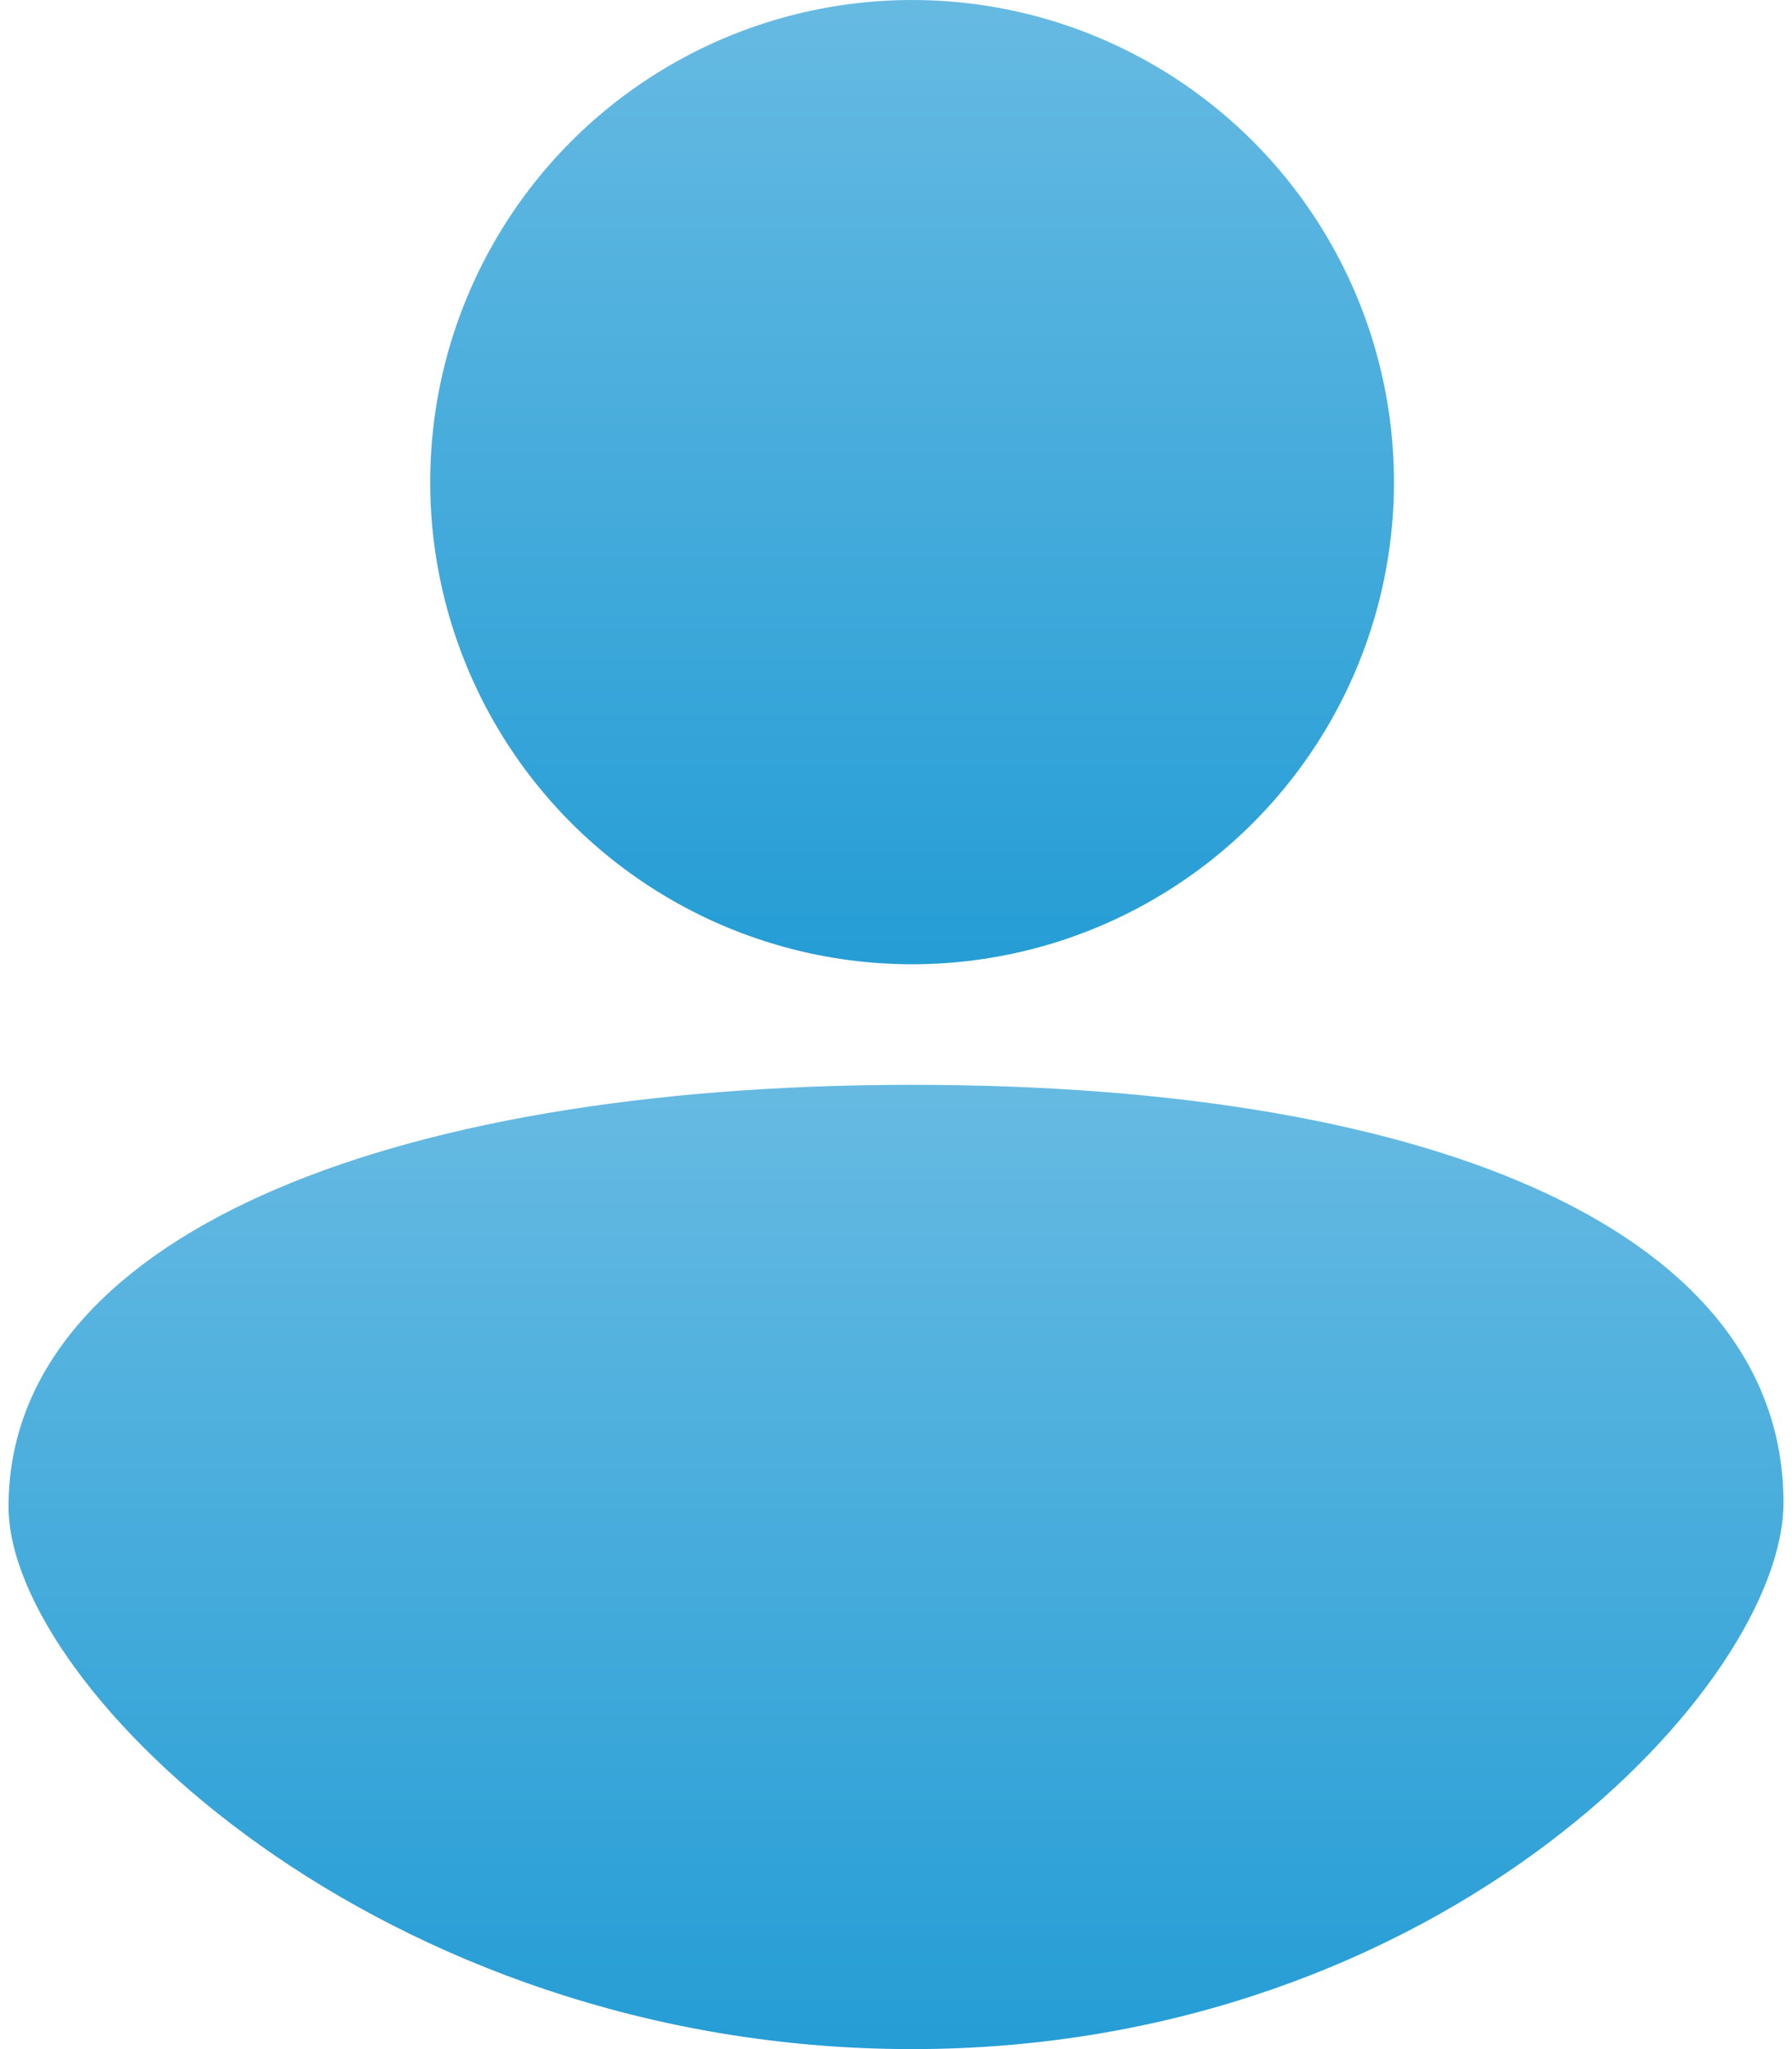
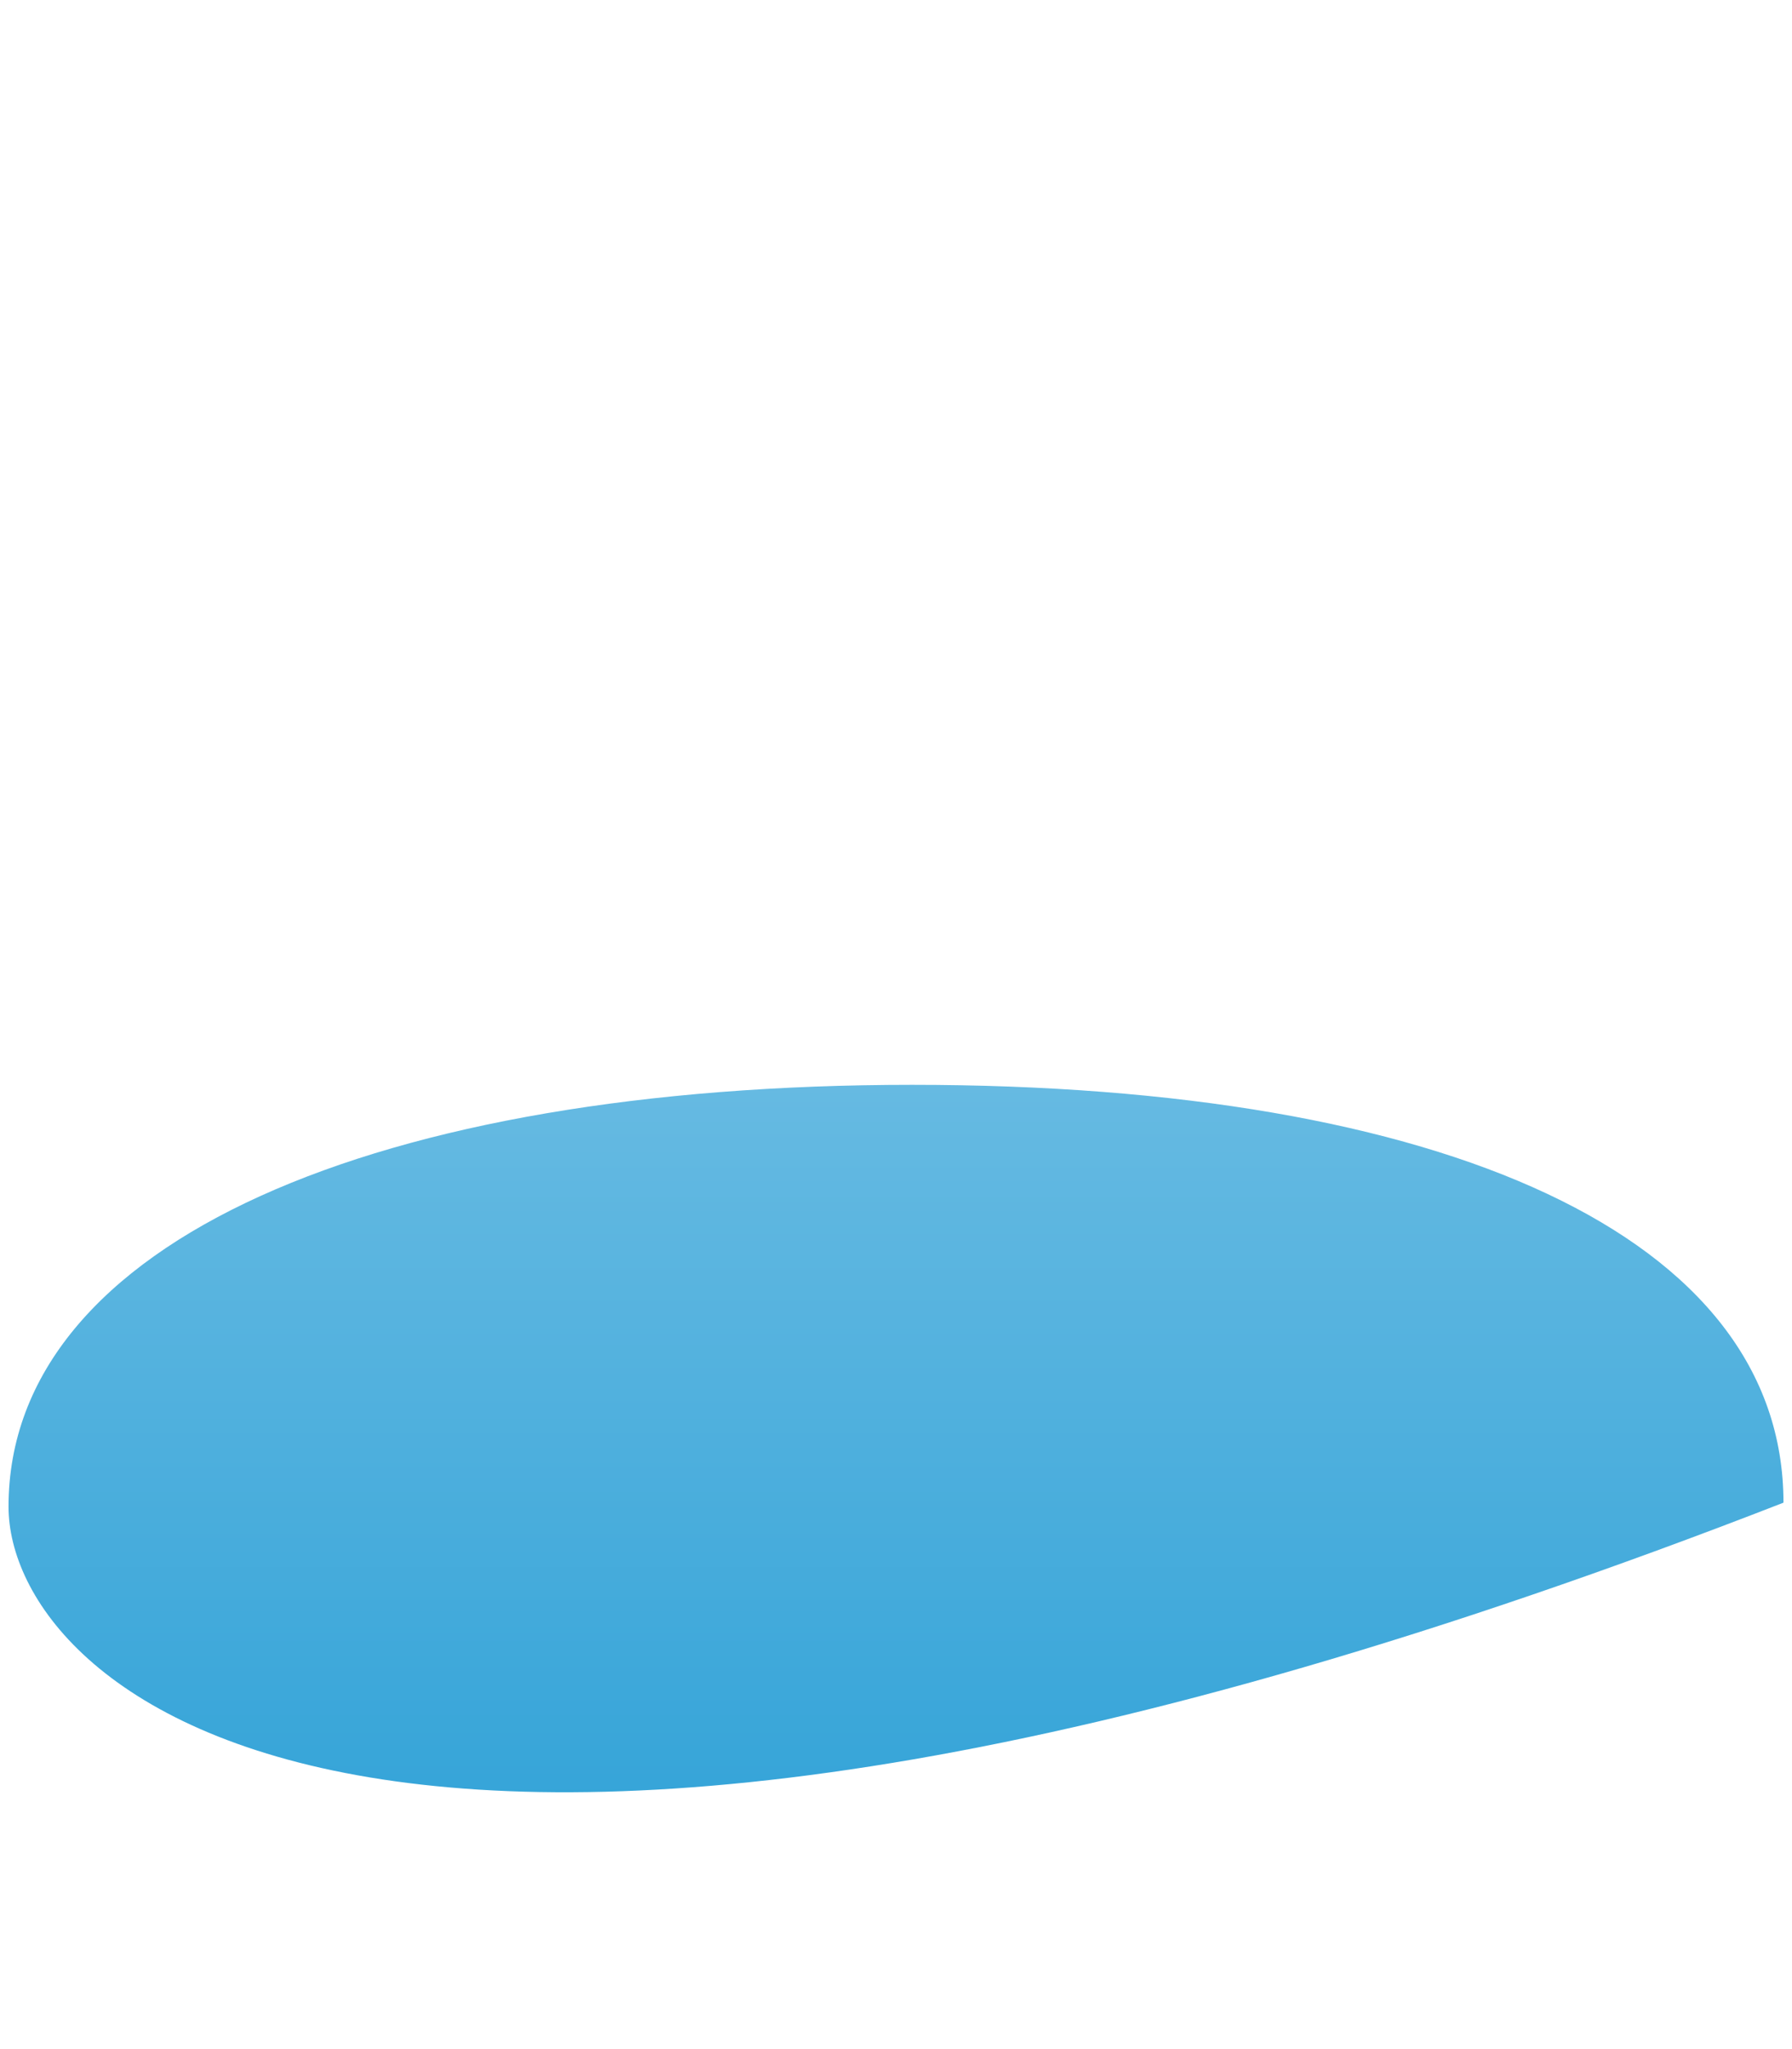
<svg xmlns="http://www.w3.org/2000/svg" width="42" height="48" viewBox="0 0 42 48" fill="none">
-   <path d="M41.8 35.2C41.8 39.435 33.852 48 21.377 48C8.901 48 0.2 39.529 0.2 35.294C0.2 29.056 8.901 25.412 21.377 25.412C33.852 25.412 41.8 28.962 41.8 35.2Z" fill="url(#paint0_linear_54_4839)" />
-   <ellipse cx="21.377" cy="11.294" rx="11.294" ry="11.294" fill="url(#paint1_linear_54_4839)" />
+   <path d="M41.8 35.2C8.901 48 0.2 39.529 0.2 35.294C0.2 29.056 8.901 25.412 21.377 25.412C33.852 25.412 41.8 28.962 41.8 35.2Z" fill="url(#paint0_linear_54_4839)" />
  <defs>
    <linearGradient id="paint0_linear_54_4839" x1="0.2" y1="48" x2="0.2" y2="25.412" gradientUnits="userSpaceOnUse">
      <stop stop-color="#259DD5" />
      <stop offset="1" stop-color="#66BAE2" />
    </linearGradient>
    <linearGradient id="paint1_linear_54_4839" x1="10.082" y1="22.588" x2="10.082" y2="0" gradientUnits="userSpaceOnUse">
      <stop stop-color="#259DD5" />
      <stop offset="1" stop-color="#66BAE2" />
    </linearGradient>
  </defs>
</svg>